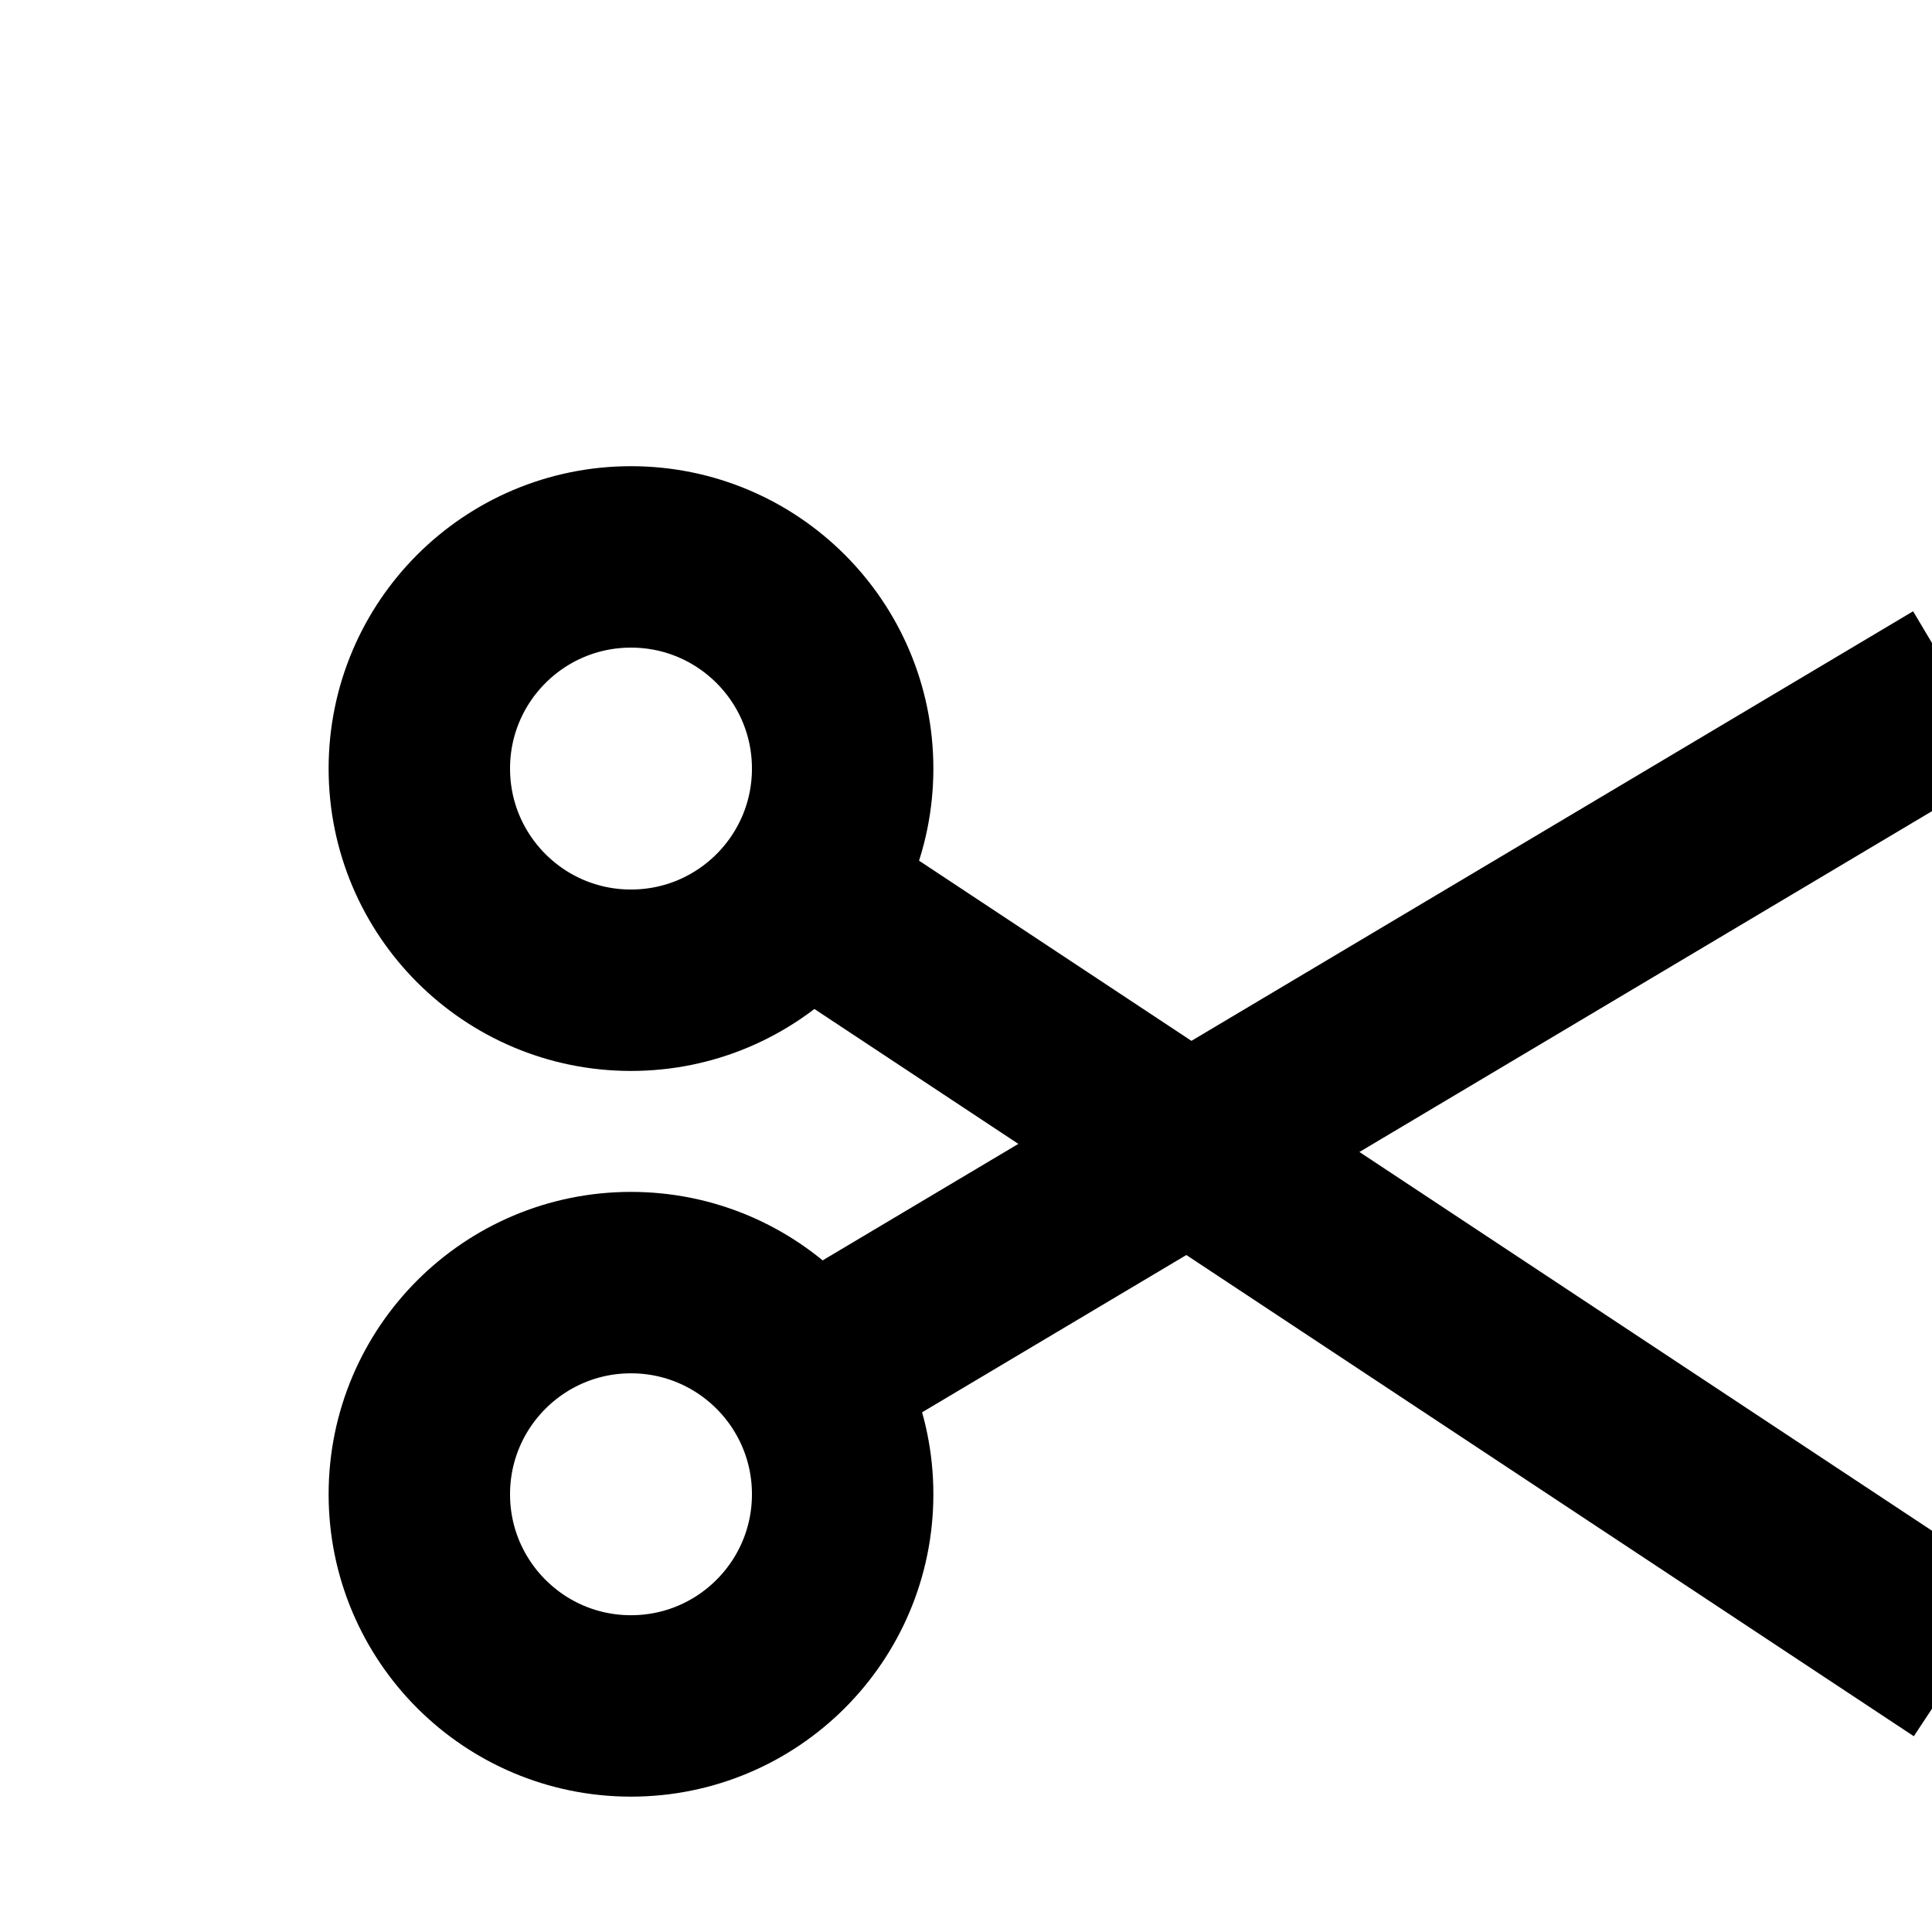
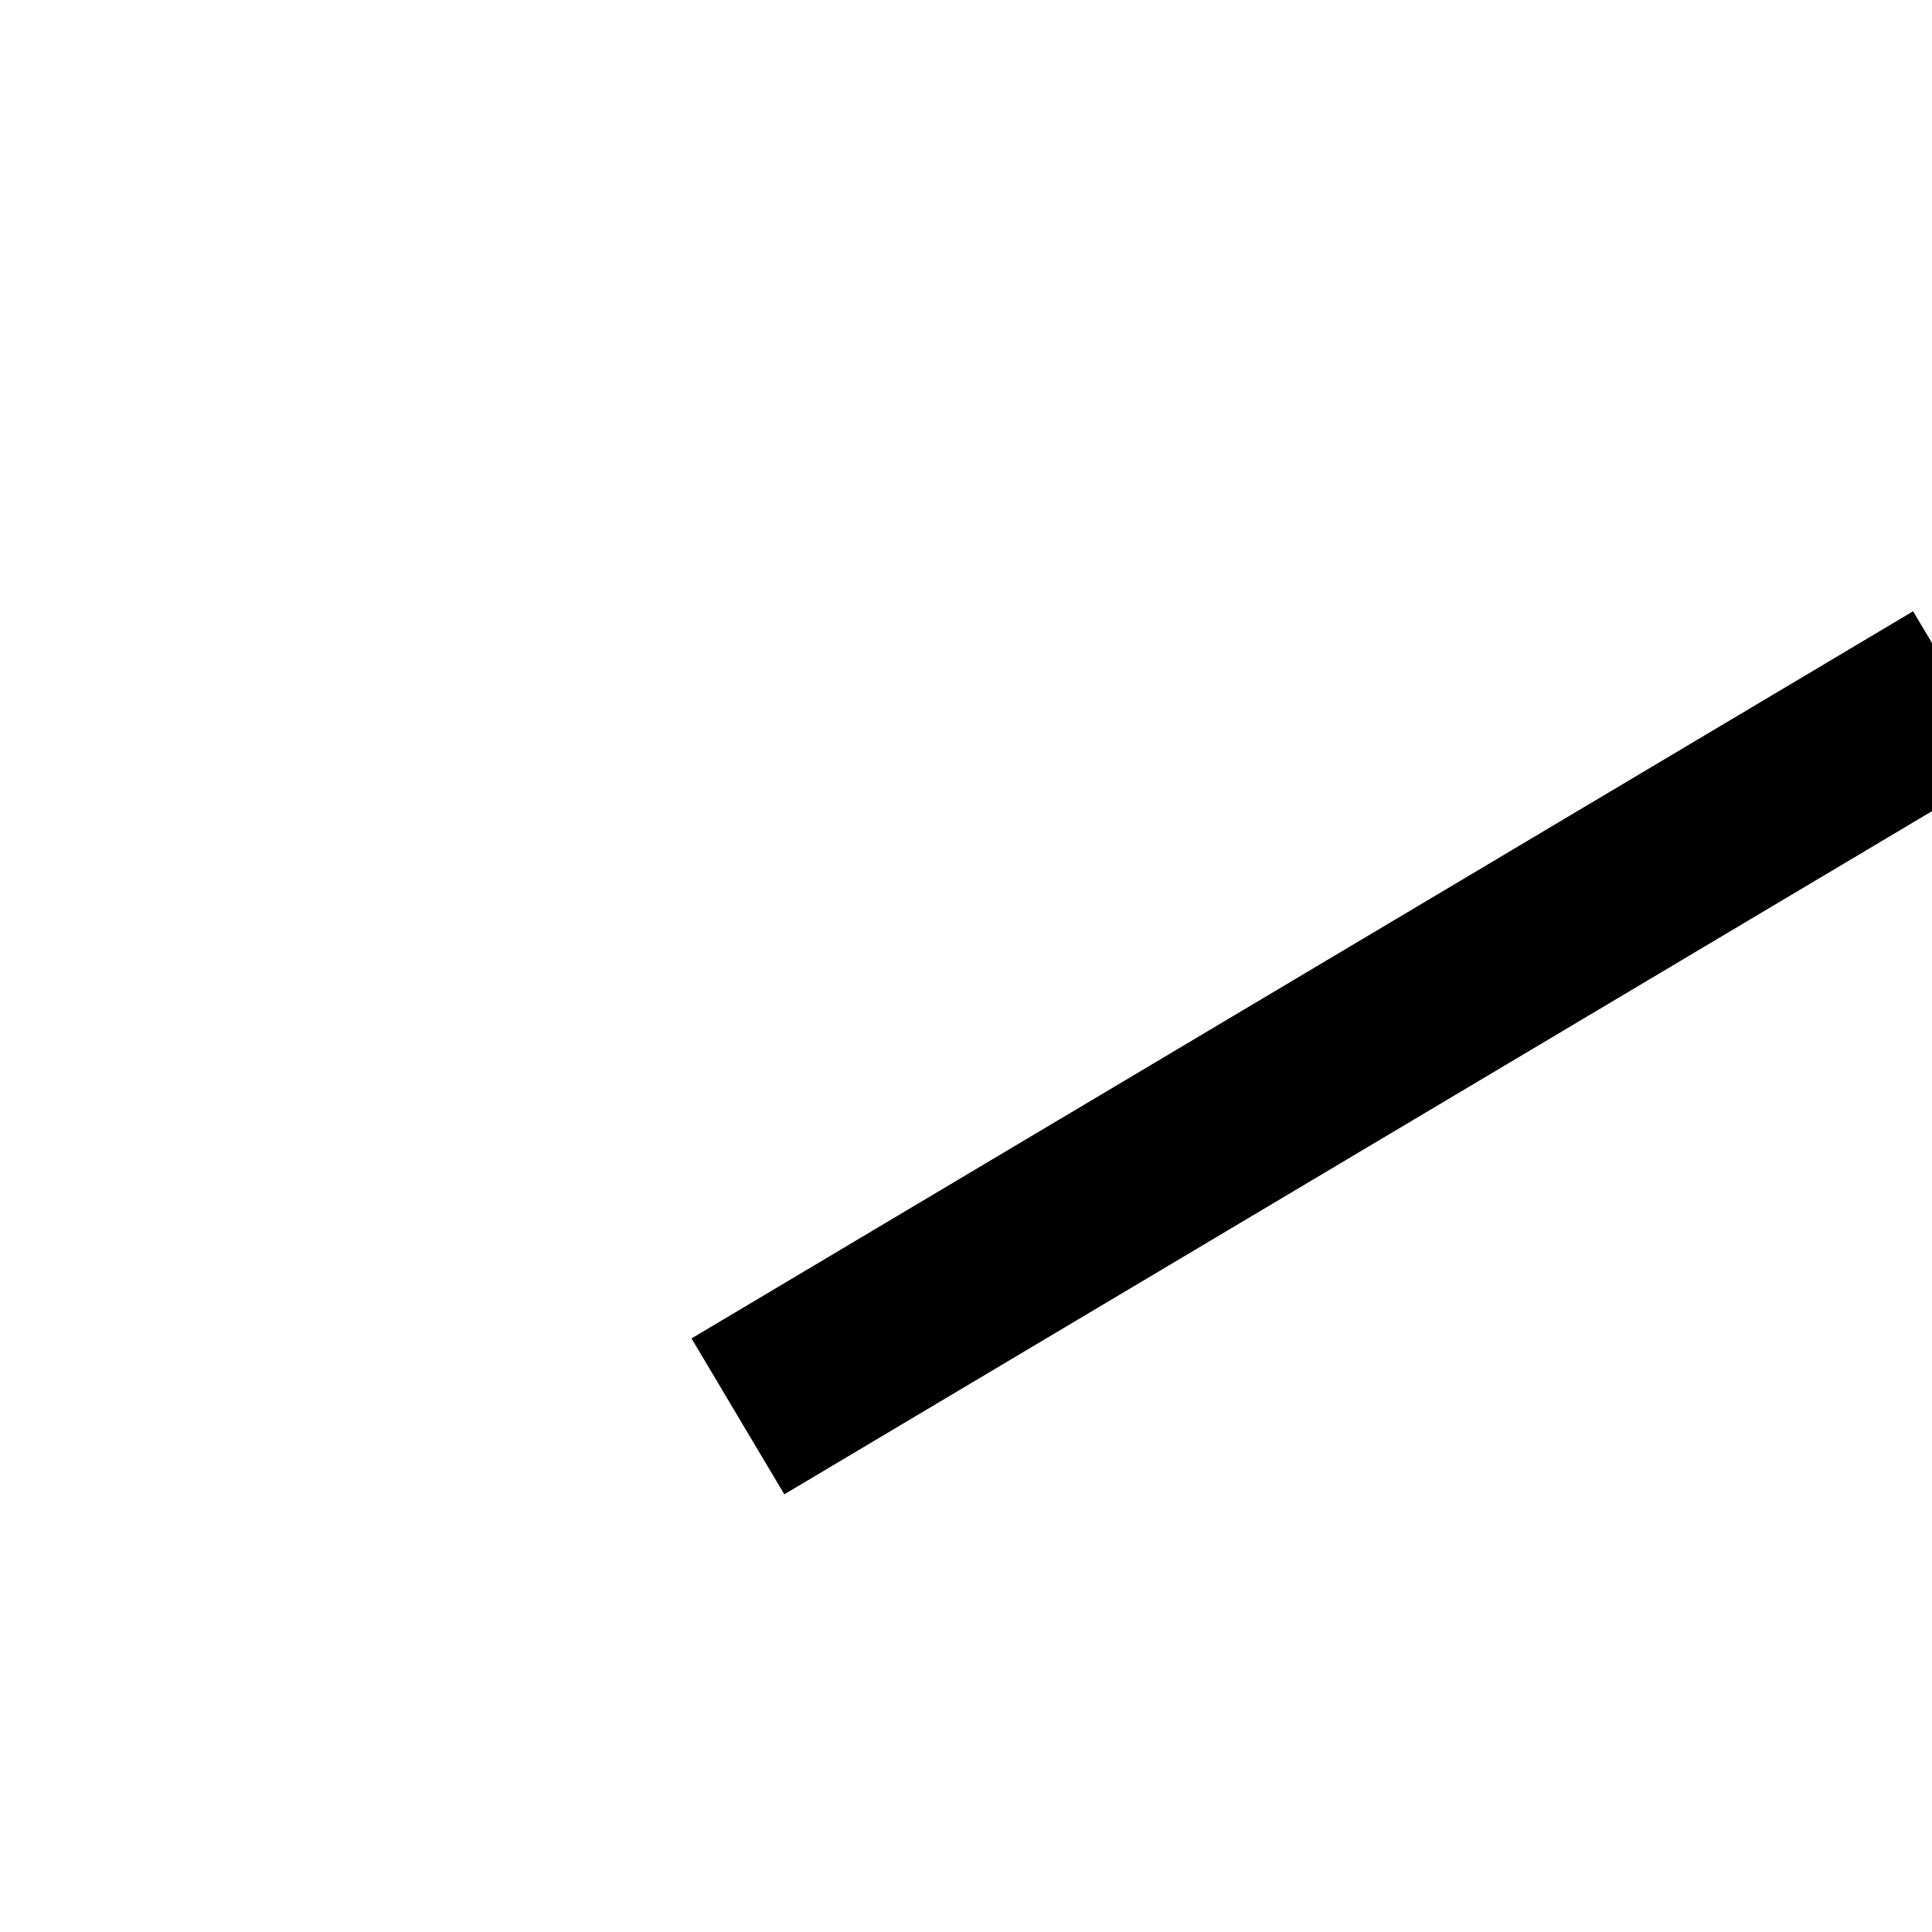
<svg xmlns="http://www.w3.org/2000/svg" width="16" height="16" viewBox="0 0 4.233 4.233" version="1.1" id="svg3081">
  <defs id="defs3075" />
  <g id="layer1">
    <g id="g3723" style="display:inline" transform="matrix(0.265,0,0,0.265,-283.625,-227.637)">
-       <ellipse transform="rotate(90)" ry="1.75" rx="1.75" id="ellipse6136" style="color:#000000;display:inline;overflow:visible;visibility:visible;fill:none;stroke:#000000;stroke-width:1.5;stroke-miterlimit:4;stroke-dasharray:none;stroke-opacity:1;marker:none;enable-background:accumulate" cx="865.362" cy="-1075.5" />
-       <path id="path6138" d="m 1076.414,866.052 10.106,6.685" style="fill:none;stroke:#000000;stroke-width:1.5;stroke-linecap:butt;stroke-linejoin:miter;stroke-miterlimit:4;stroke-dasharray:none;stroke-opacity:1" />
-       <ellipse cy="-1075.5" cx="871.362" style="color:#000000;display:inline;overflow:visible;visibility:visible;fill:none;stroke:#000000;stroke-width:1.5;stroke-miterlimit:4;stroke-dasharray:none;stroke-opacity:1;marker:none;enable-background:accumulate" id="ellipse6140" rx="1.75" ry="1.75" transform="rotate(90)" />
      <path style="fill:none;stroke:#000000;stroke-width:1.5;stroke-linecap:butt;stroke-linejoin:miter;stroke-miterlimit:4;stroke-dasharray:none;stroke-opacity:1" d="m 1076.384,870.718 10.1,-6.012" id="path6142" />
    </g>
  </g>
</svg>